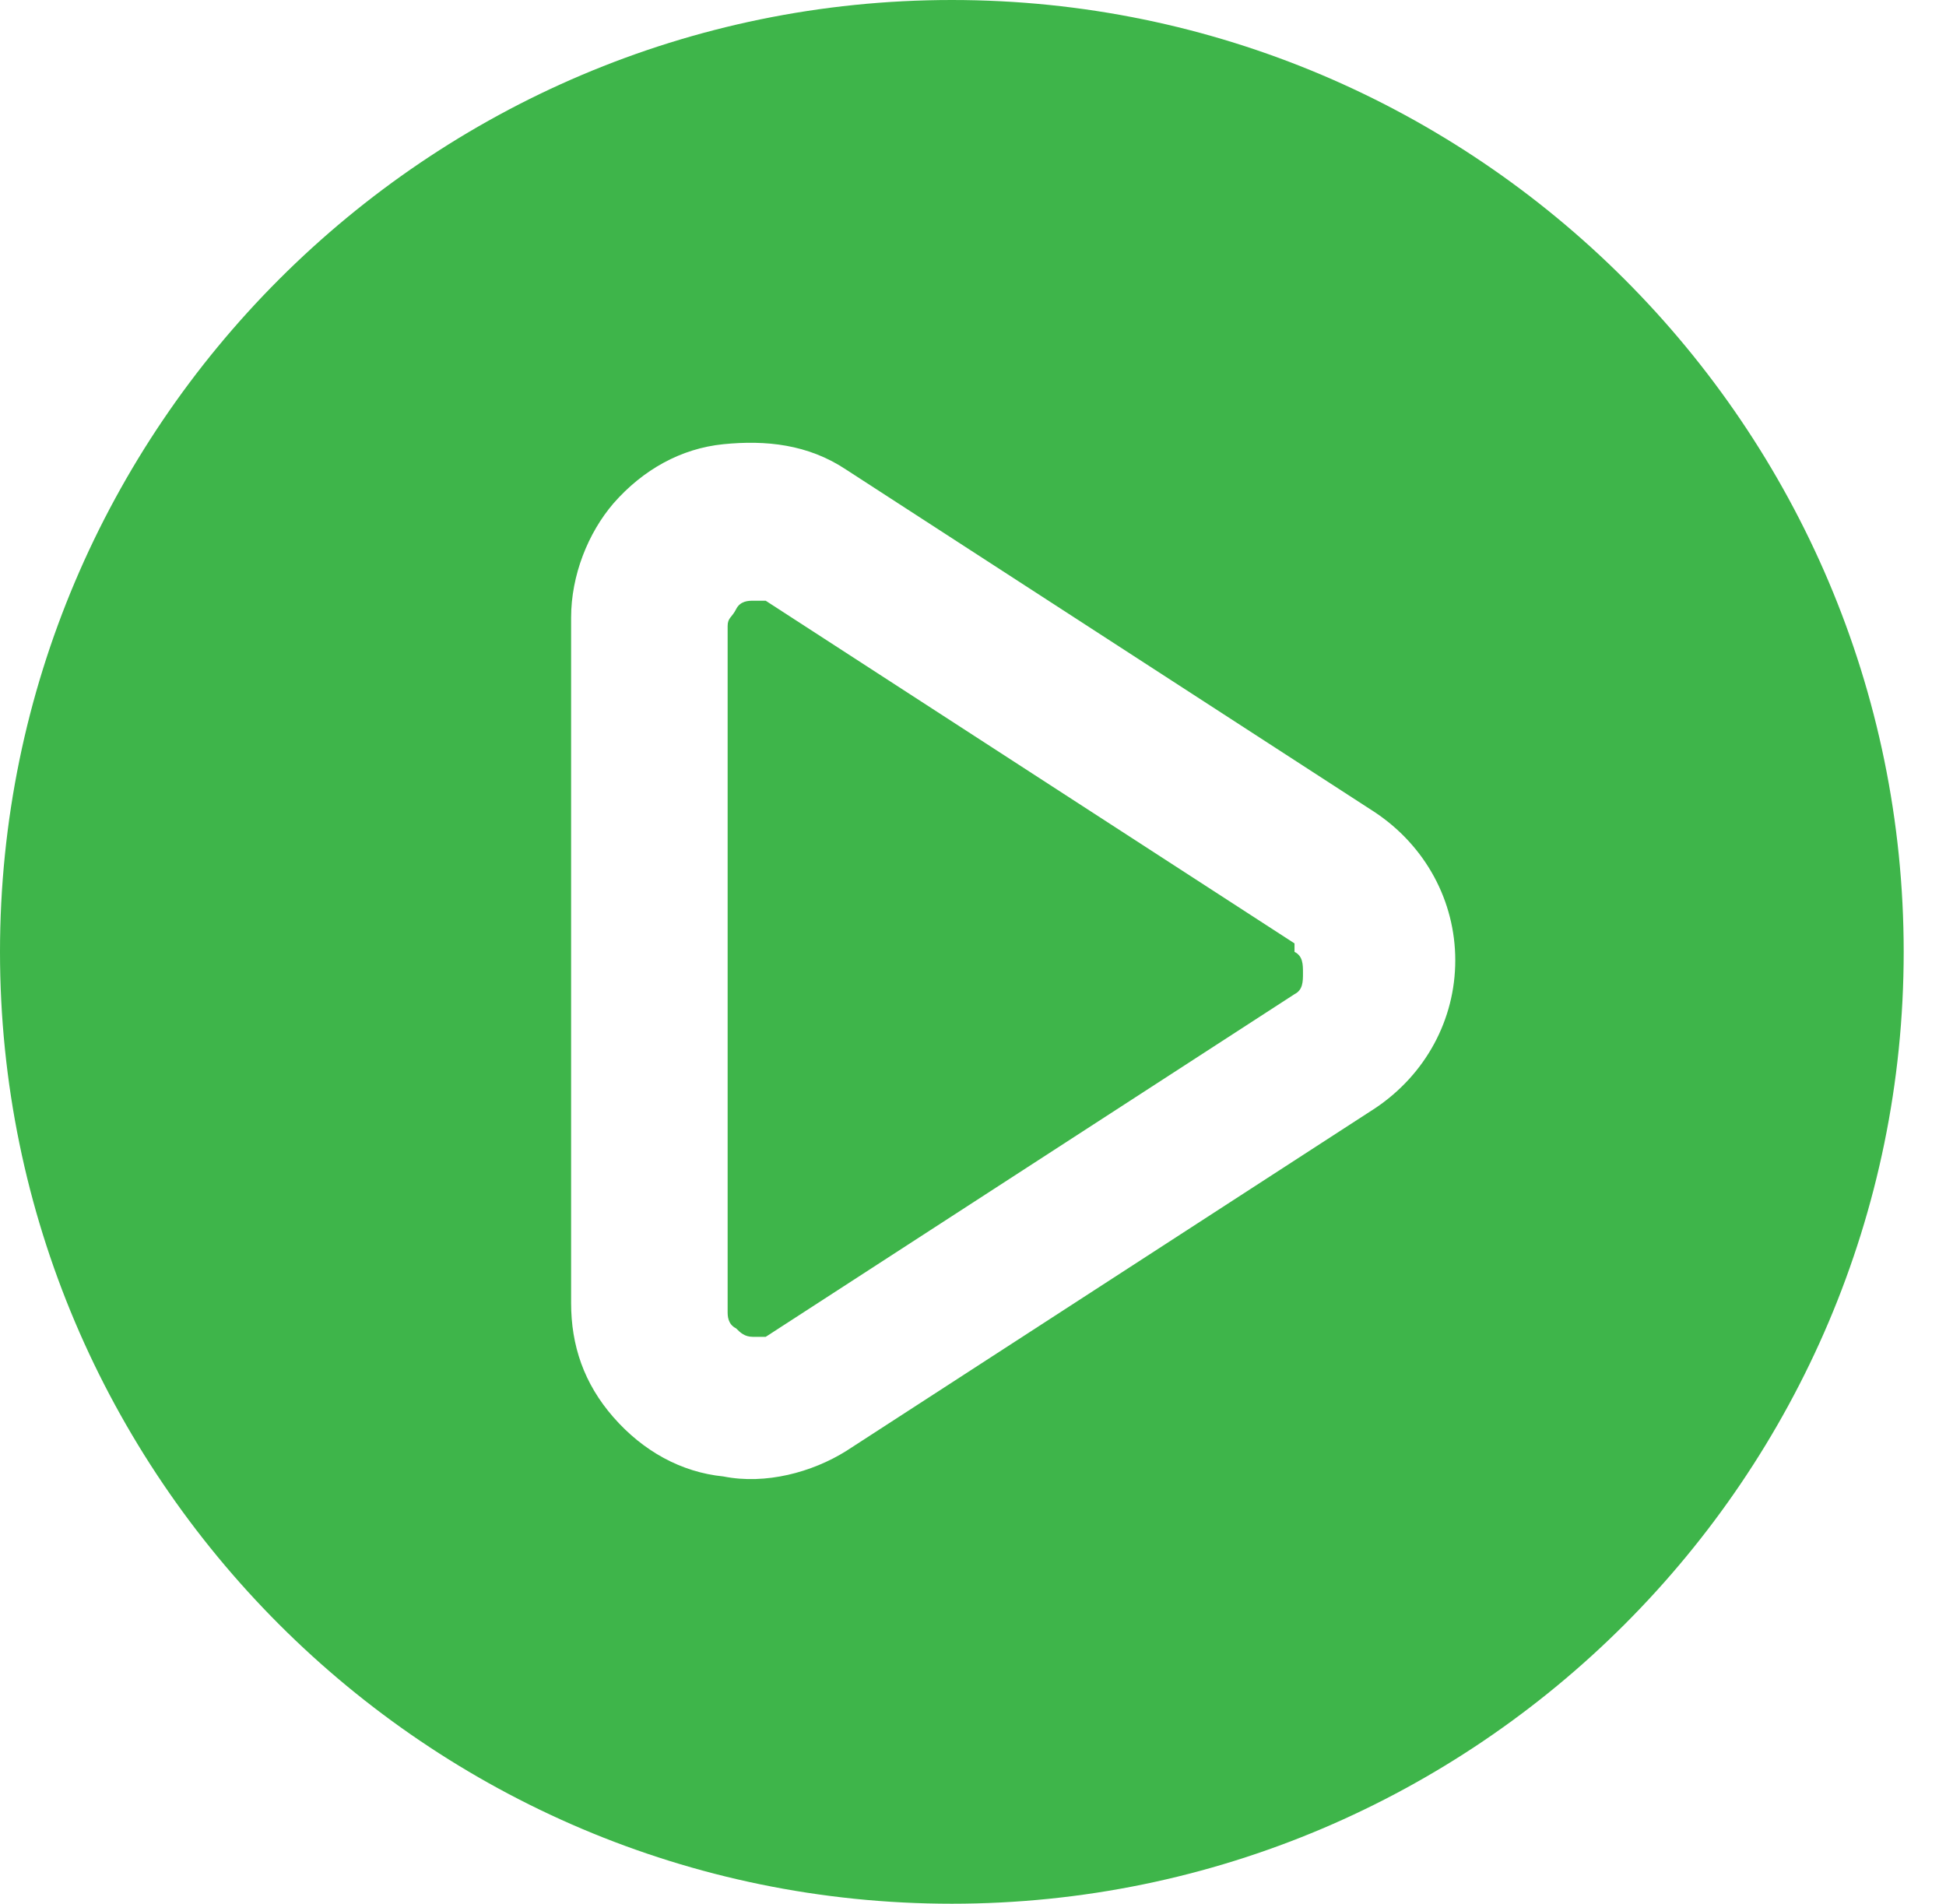
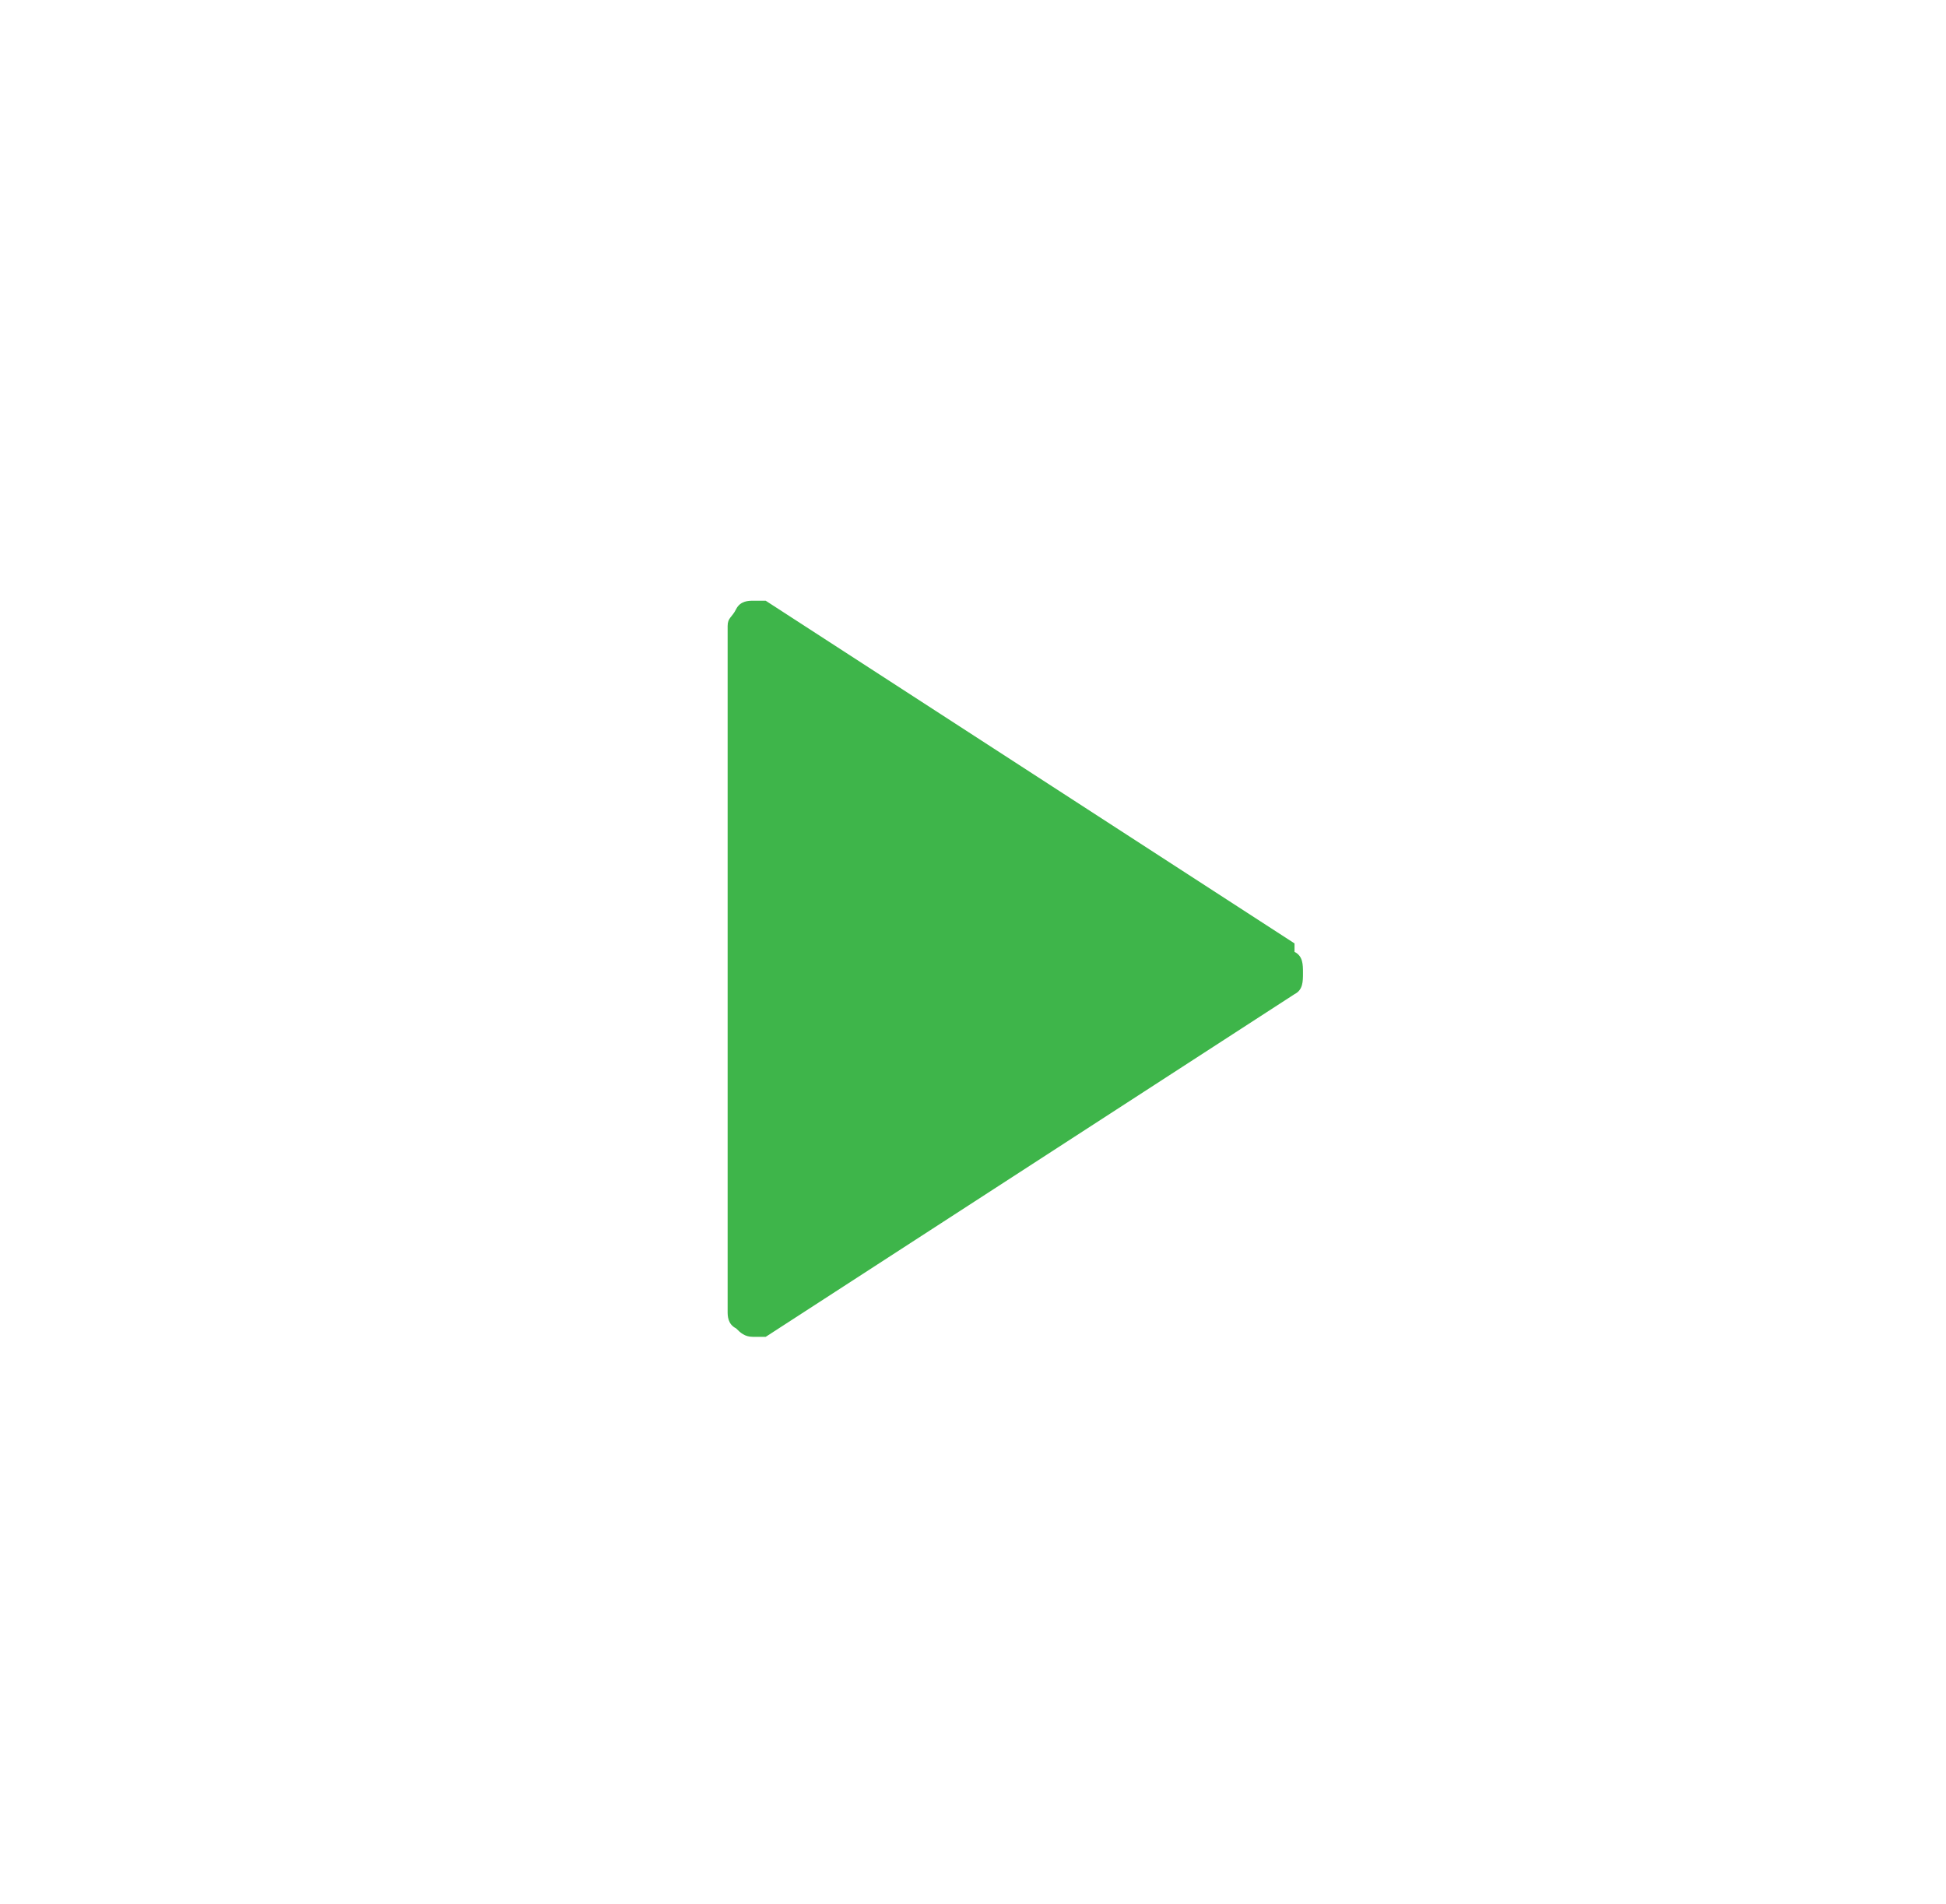
<svg xmlns="http://www.w3.org/2000/svg" id="Layer_1" viewBox="0 0 46 45">
  <defs>
    <style>.cls-1{fill:#3eb54a;}</style>
  </defs>
  <g id="Layer_1-2">
    <path class="cls-1" d="M30.6,22.3l-12.5-8.1h-.3c-.1,0-.3,0-.4.2s-.2.2-.2.4v16.2c0,.1,0,.3.2.4.1.1.2.2.4.2h.3l12.5-8.1c.2-.1.2-.3.2-.5s0-.4-.2-.5v-.2Z" />
-     <path class="cls-1" d="M22.5,0C10.1,0,0,10.1,0,22.5s10.1,22.5,22.5,22.5,22.5-10.1,22.5-22.5S34.9,0,22.5,0ZM32.5,26.2l-12.5,8.1c-.8.5-1.9.8-2.9.6-1-.1-1.9-.6-2.6-1.4-.7-.8-1-1.7-1-2.7V14.6c0-1,.4-2,1-2.7.7-.8,1.6-1.3,2.6-1.4,1-.1,2,0,2.9.6l12.5,8.1c1.2.8,1.9,2.1,1.9,3.5s-.7,2.7-1.9,3.5h0Z" />
  </g>
</svg>